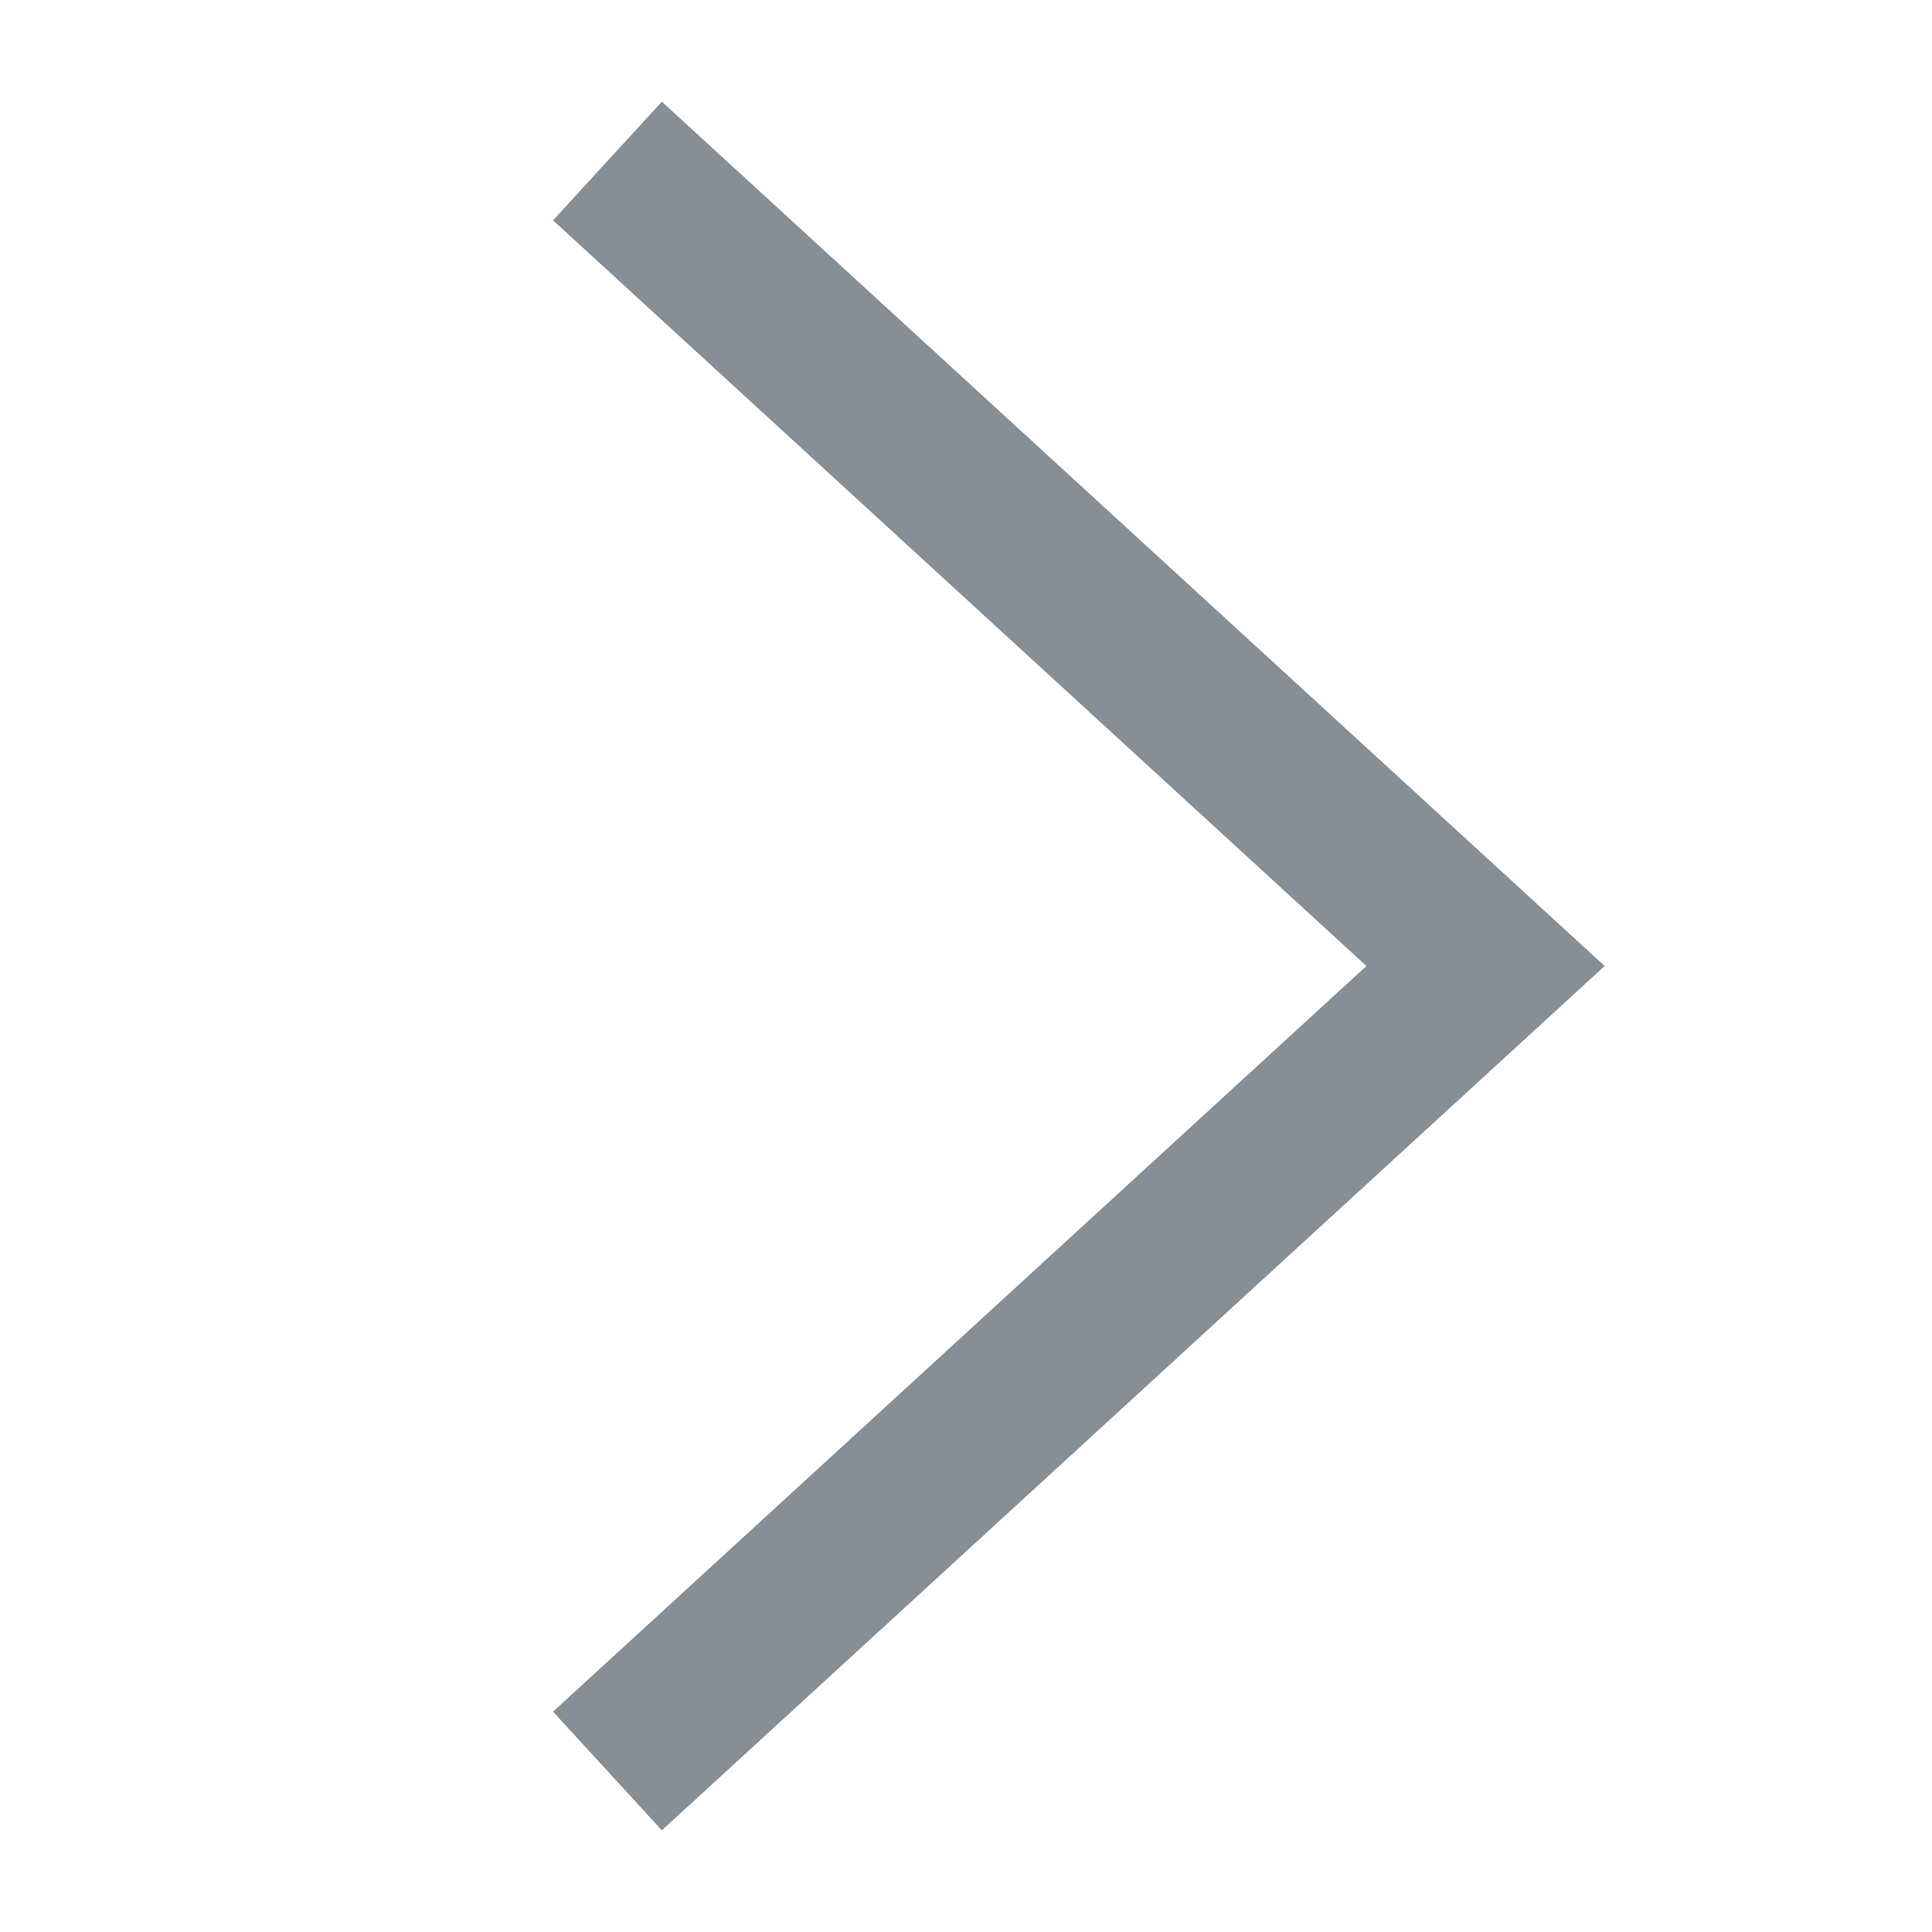
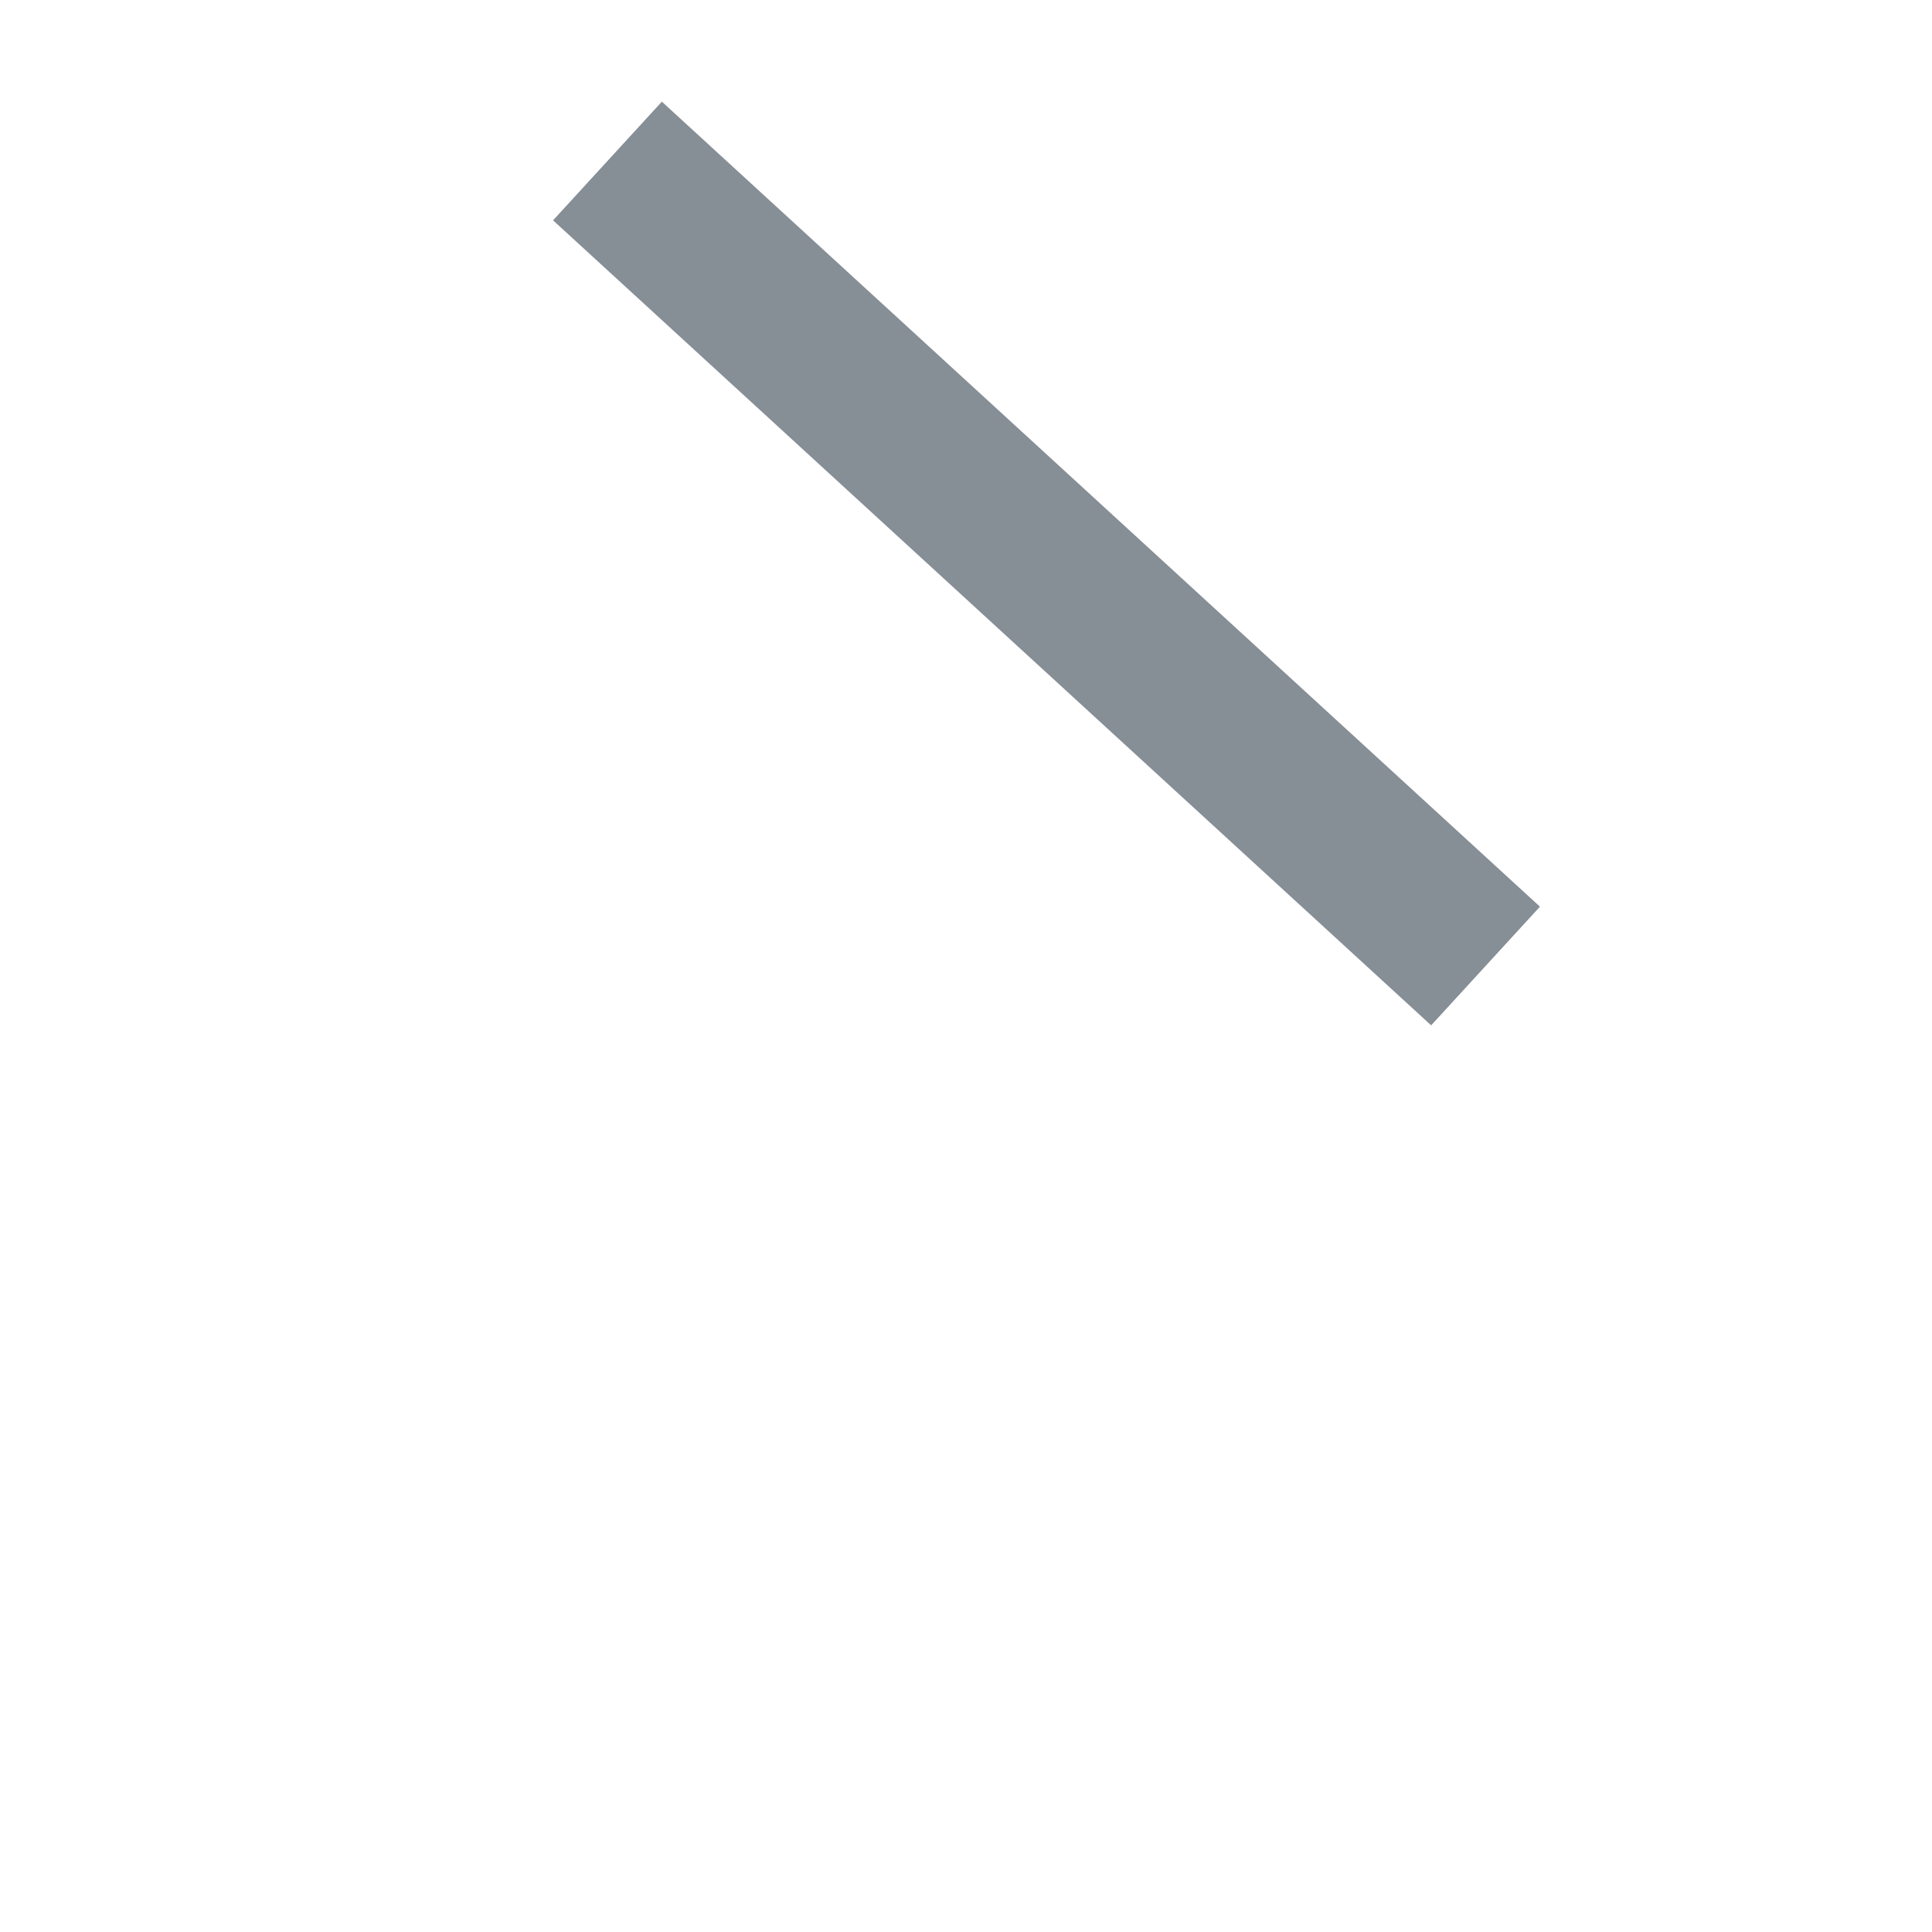
<svg xmlns="http://www.w3.org/2000/svg" color="#868E96" width="12" height="12" viewBox="0 0 12 12" fill="none">
-   <path d="M3.773 1L9.227 6L3.773 11" stroke="currentColor" strokeWidth="2" strokeLinecap="round" strokeLinejoin="round" />
+   <path d="M3.773 1L9.227 6" stroke="currentColor" strokeWidth="2" strokeLinecap="round" strokeLinejoin="round" />
</svg>